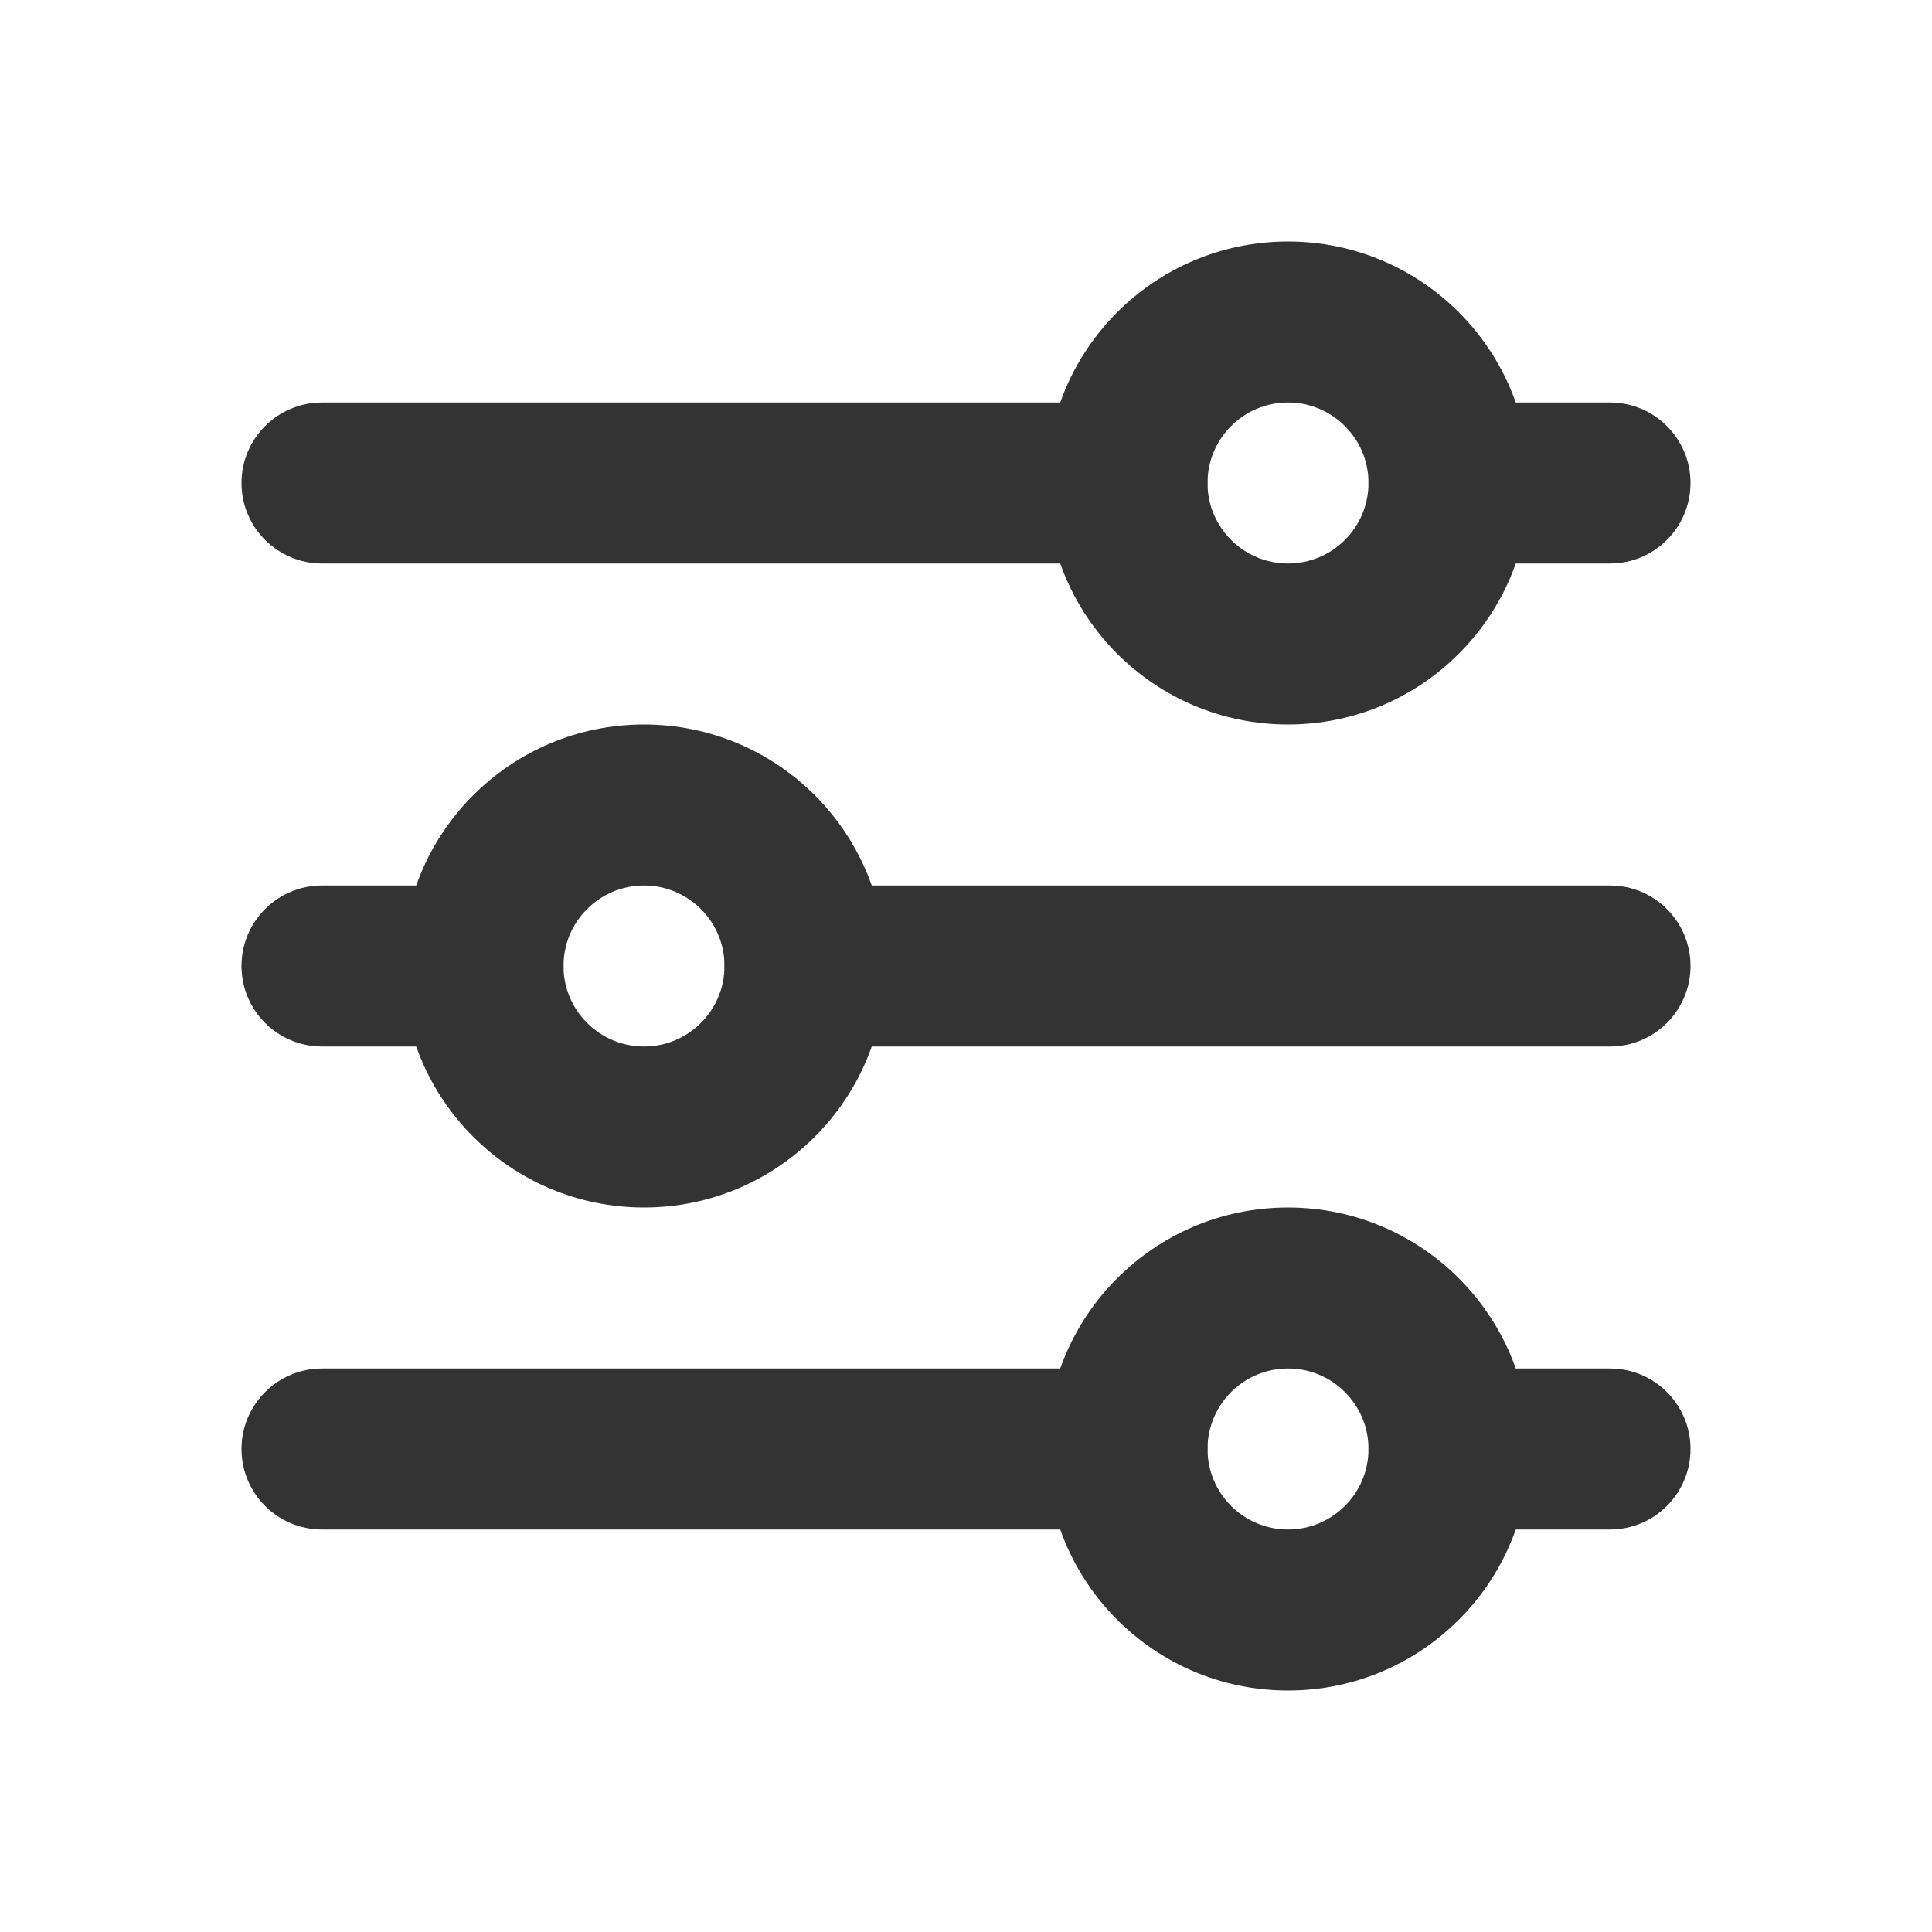
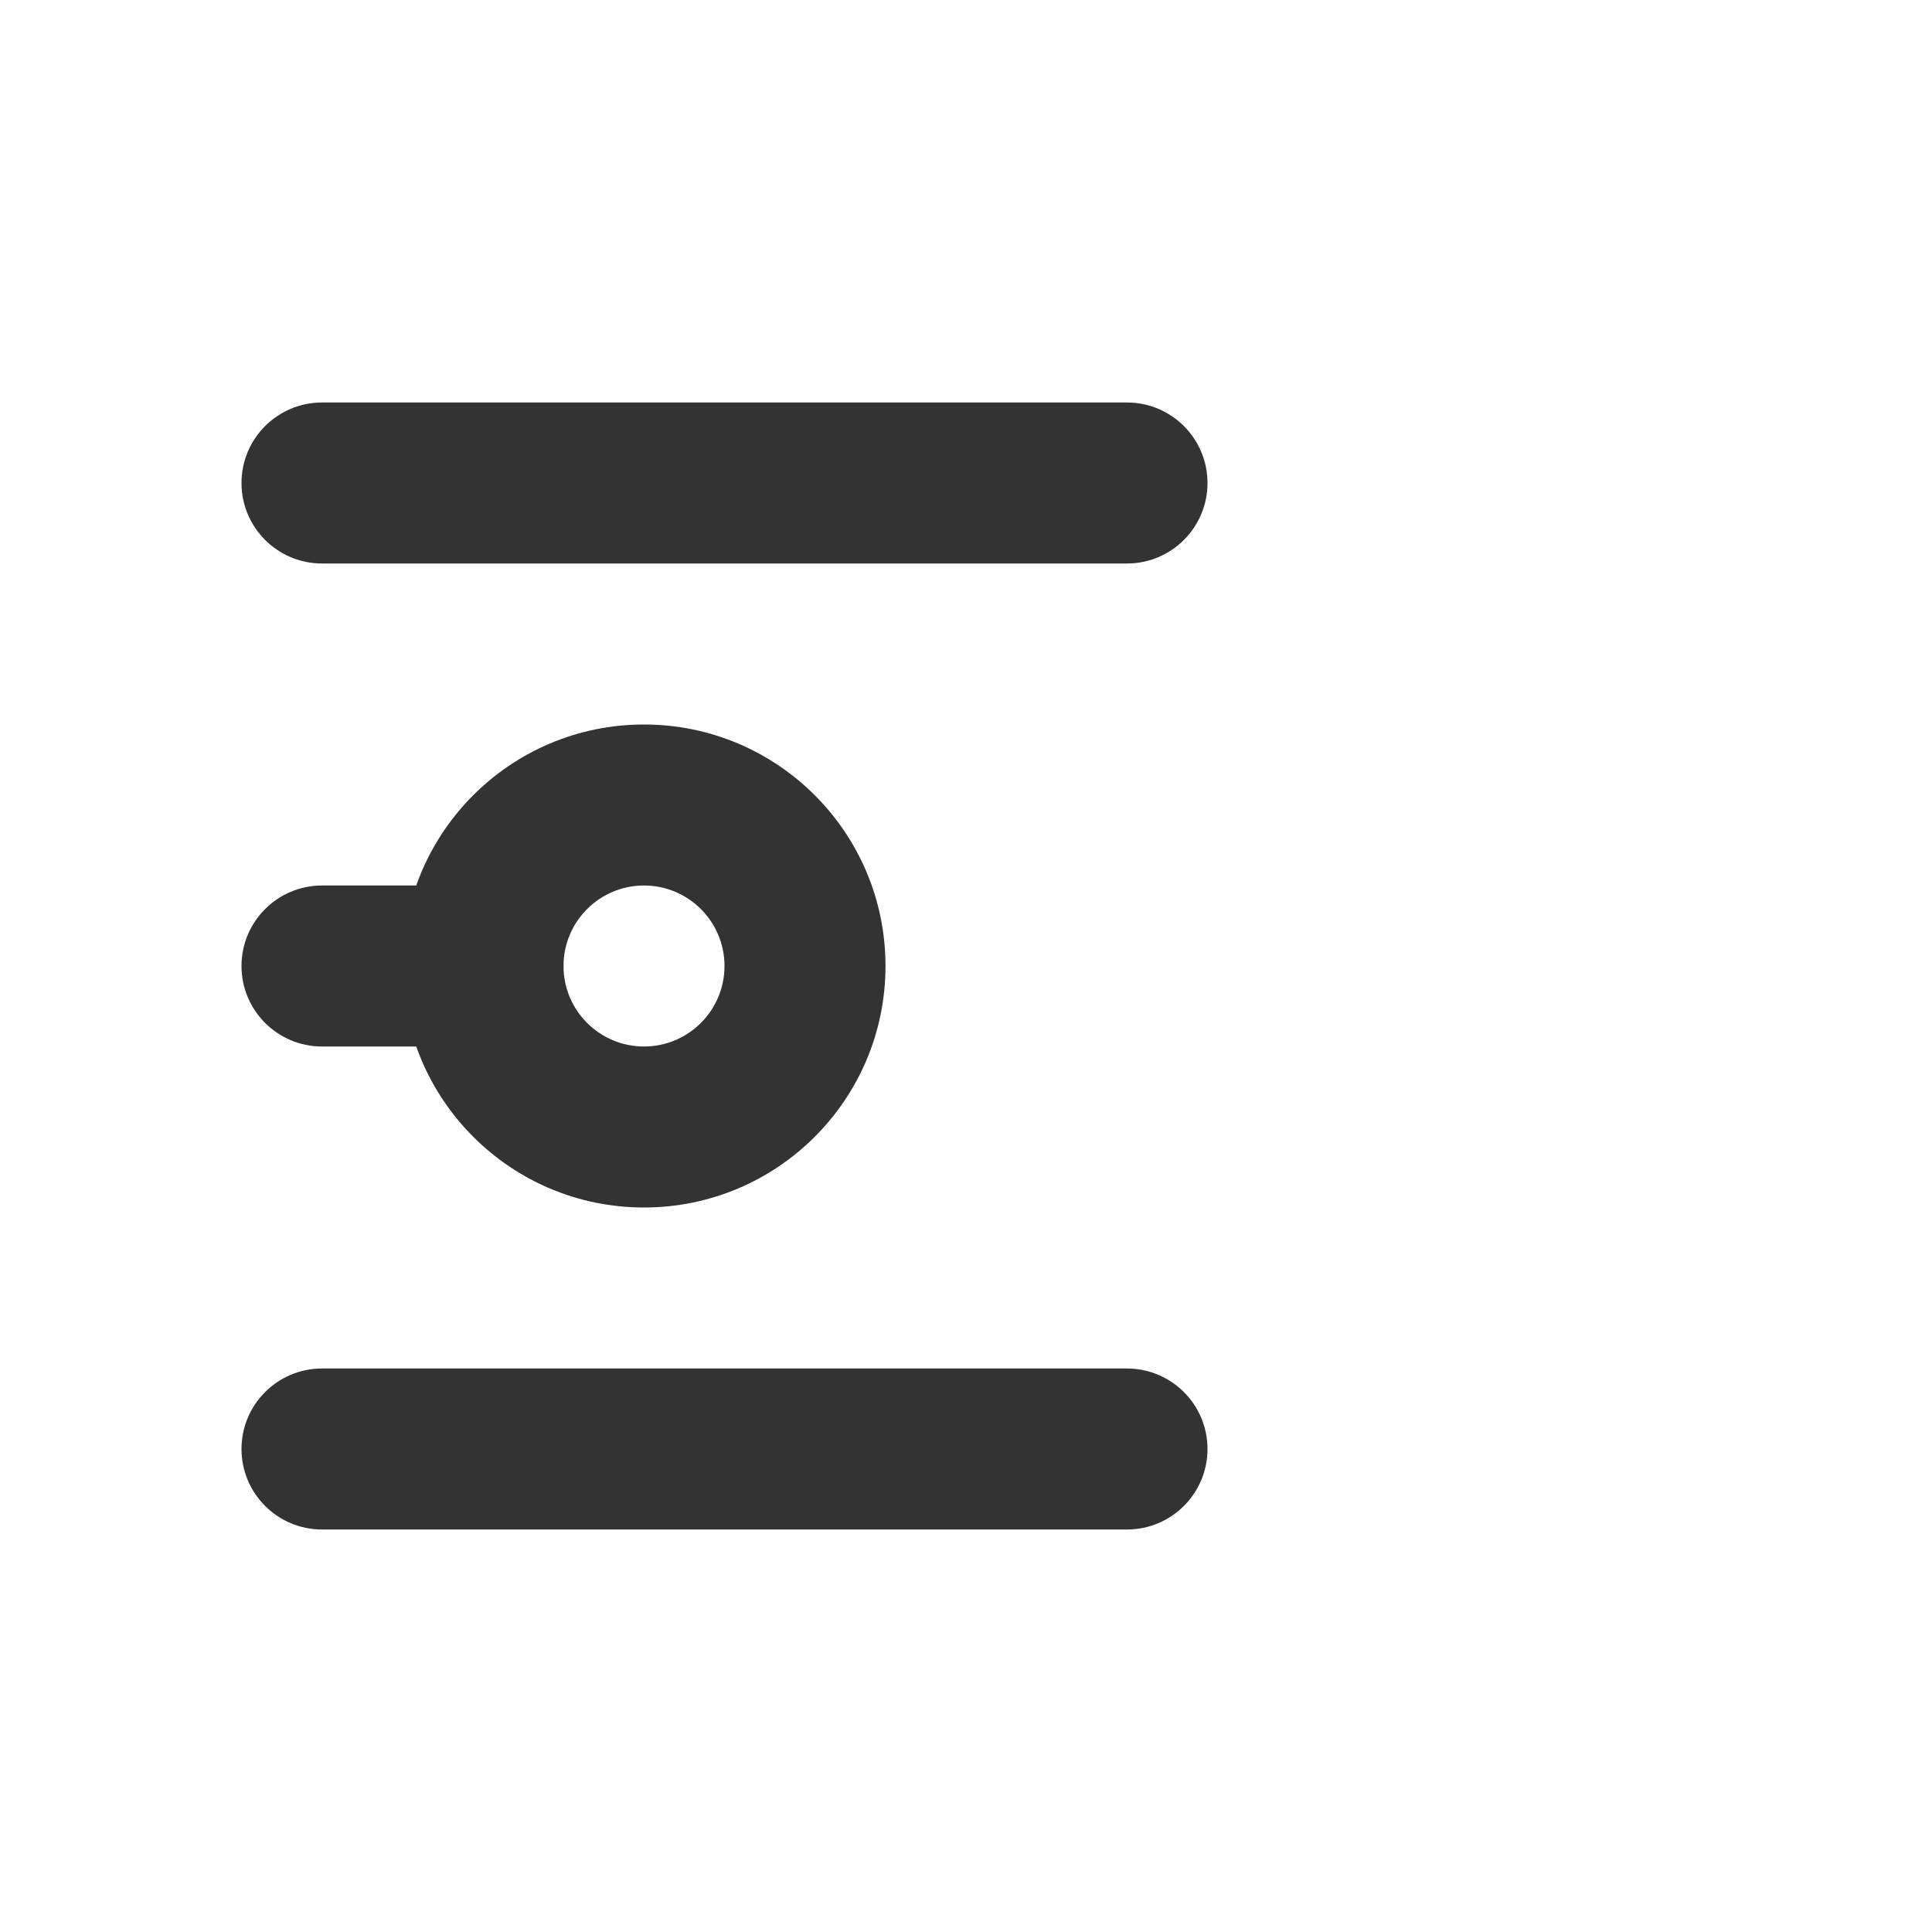
<svg xmlns="http://www.w3.org/2000/svg" width="24" height="24" viewBox="0 0 24 24" fill="none">
-   <path fill-rule="evenodd" clip-rule="evenodd" d="M16 5C15.448 5 15 5.448 15 6C15 6.552 15.448 7 16 7C16.552 7 17 6.552 17 6C17 5.448 16.552 5 16 5ZM13 6C13 4.343 14.343 3 16 3C17.657 3 19 4.343 19 6C19 7.657 17.657 9 16 9C14.343 9 13 7.657 13 6Z" fill="#333333" />
  <path fill-rule="evenodd" clip-rule="evenodd" d="M8 11C7.448 11 7 11.448 7 12C7 12.552 7.448 13 8 13C8.552 13 9 12.552 9 12C9 11.448 8.552 11 8 11ZM5 12C5 10.343 6.343 9 8 9C9.657 9 11 10.343 11 12C11 13.657 9.657 15 8 15C6.343 15 5 13.657 5 12Z" fill="#333333" />
-   <path fill-rule="evenodd" clip-rule="evenodd" d="M16 17C15.448 17 15 17.448 15 18C15 18.552 15.448 19 16 19C16.552 19 17 18.552 17 18C17 17.448 16.552 17 16 17ZM13 18C13 16.343 14.343 15 16 15C17.657 15 19 16.343 19 18C19 19.657 17.657 21 16 21C14.343 21 13 19.657 13 18Z" fill="#333333" />
  <path fill-rule="evenodd" clip-rule="evenodd" d="M3 6C3 5.448 3.448 5 4 5H14C14.552 5 15 5.448 15 6C15 6.552 14.552 7 14 7H4C3.448 7 3 6.552 3 6Z" fill="#333333" />
-   <path fill-rule="evenodd" clip-rule="evenodd" d="M9 12C9 11.448 9.448 11 10 11H20C20.552 11 21 11.448 21 12C21 12.552 20.552 13 20 13H10C9.448 13 9 12.552 9 12Z" fill="#333333" />
  <path fill-rule="evenodd" clip-rule="evenodd" d="M3 12C3 11.448 3.448 11 4 11H6C6.552 11 7 11.448 7 12C7 12.552 6.552 13 6 13H4C3.448 13 3 12.552 3 12Z" fill="#333333" />
-   <path fill-rule="evenodd" clip-rule="evenodd" d="M17 6C17 5.448 17.448 5 18 5H20C20.552 5 21 5.448 21 6C21 6.552 20.552 7 20 7H18C17.448 7 17 6.552 17 6Z" fill="#333333" />
-   <path fill-rule="evenodd" clip-rule="evenodd" d="M17 18C17 17.448 17.448 17 18 17H20C20.552 17 21 17.448 21 18C21 18.552 20.552 19 20 19H18C17.448 19 17 18.552 17 18Z" fill="#333333" />
  <path fill-rule="evenodd" clip-rule="evenodd" d="M3 18C3 17.448 3.448 17 4 17H14C14.552 17 15 17.448 15 18C15 18.552 14.552 19 14 19H4C3.448 19 3 18.552 3 18Z" fill="#333333" />
</svg>